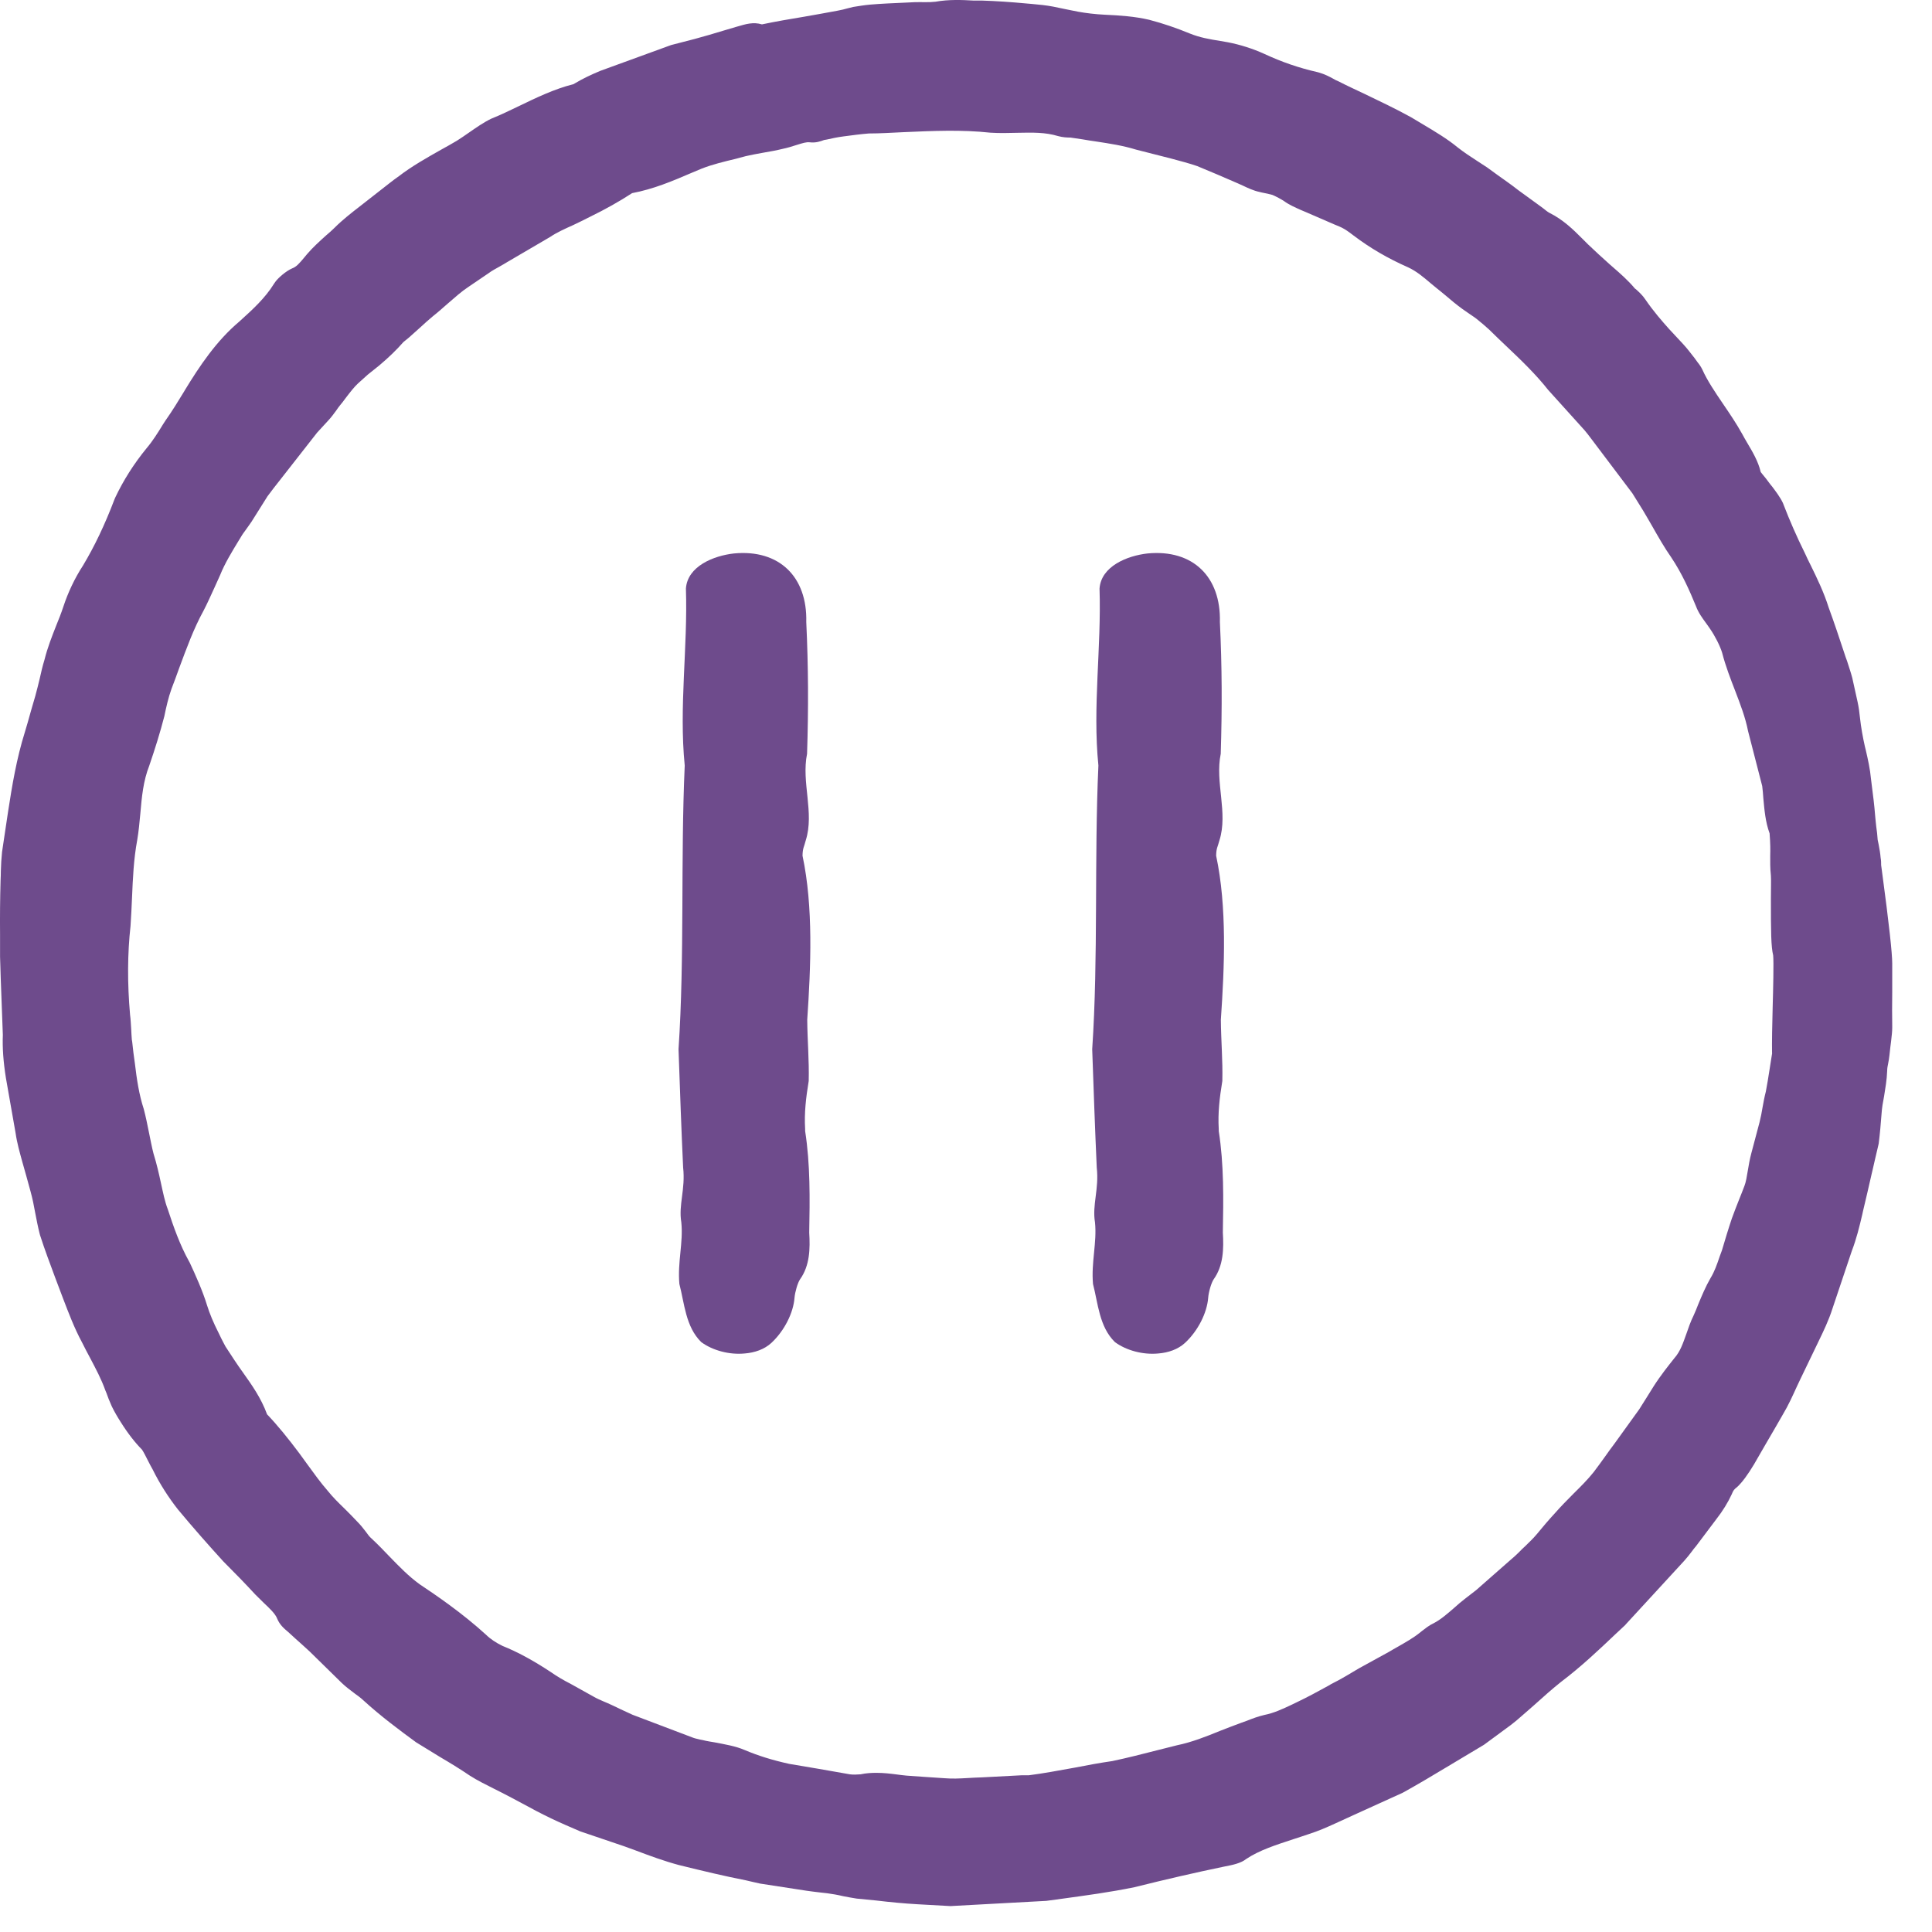
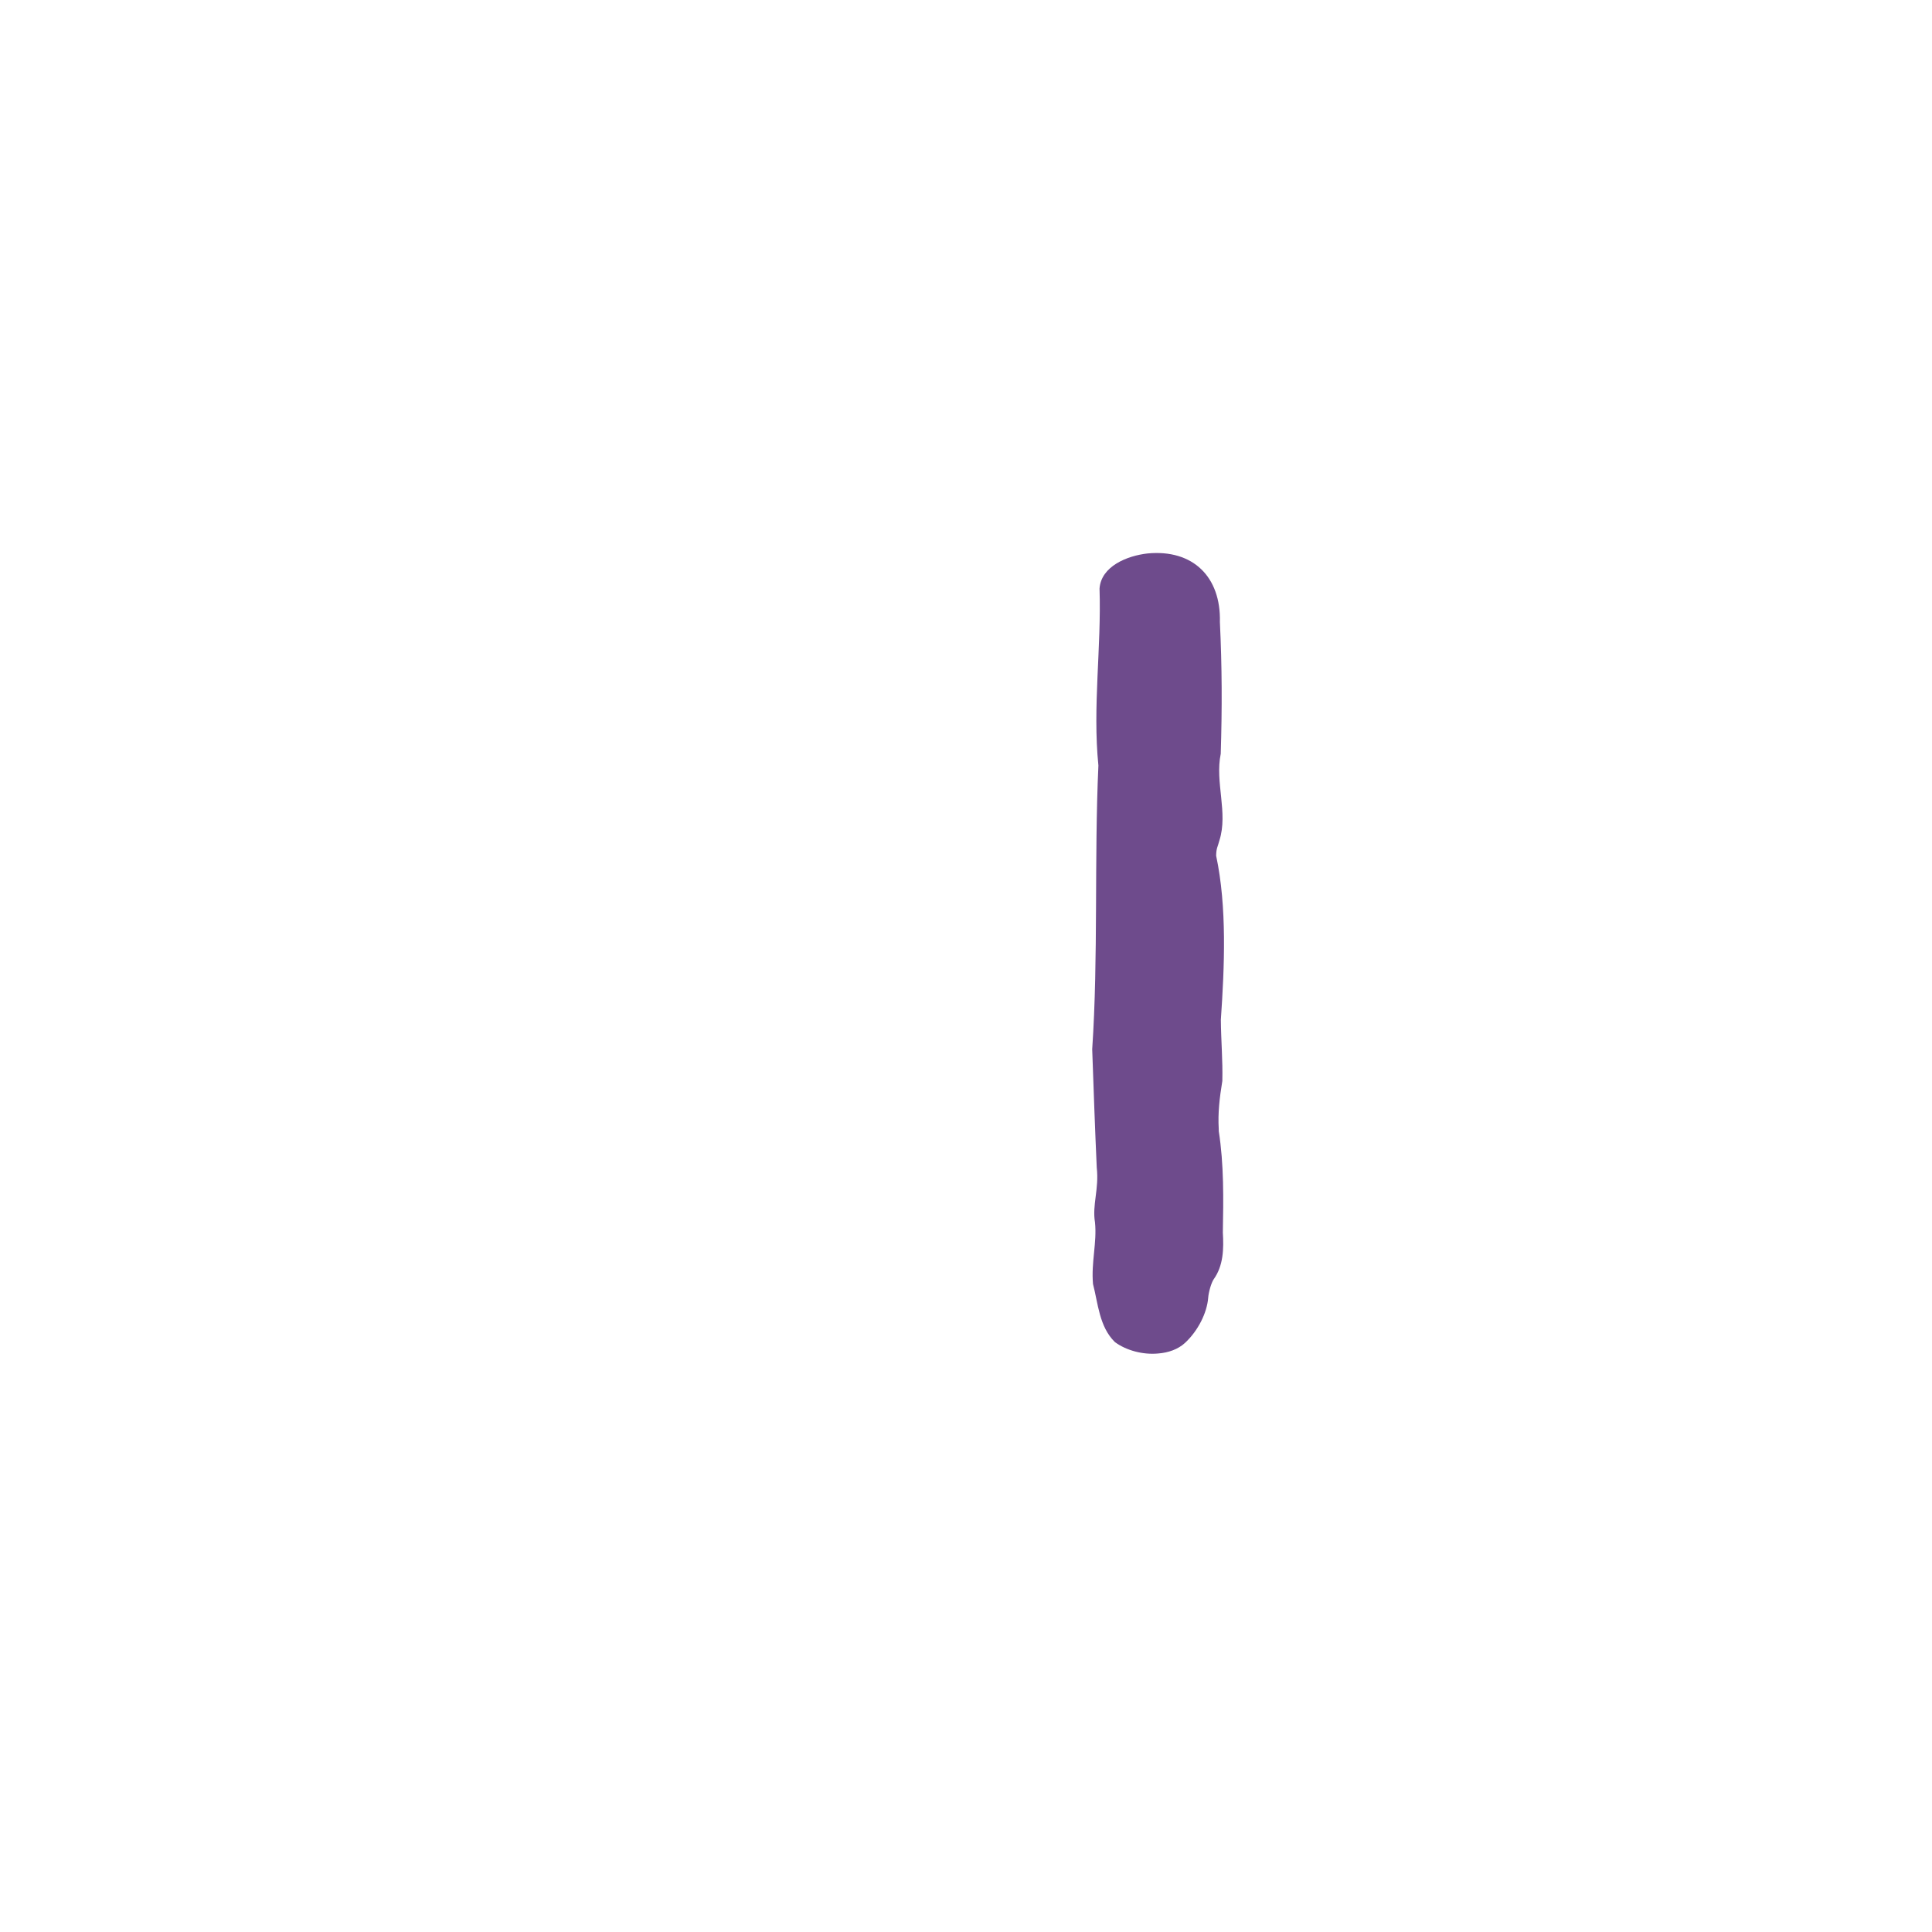
<svg xmlns="http://www.w3.org/2000/svg" width="34" height="34" viewBox="0 0 34 34" fill="none">
-   <path d="M14.241 21.692C14.258 21.976 14.252 22.272 14.08 22.513C14.037 22.576 13.991 22.737 13.982 22.84C13.962 23.104 13.804 23.42 13.575 23.633C13.451 23.747 13.282 23.805 13.104 23.819C12.834 23.845 12.538 23.765 12.34 23.618C12.065 23.348 12.045 22.935 11.956 22.596C11.921 22.212 12.027 21.867 11.99 21.511C11.938 21.201 12.065 20.929 12.022 20.547C11.99 19.872 11.967 19.192 11.941 18.466C12.05 16.838 11.976 15.116 12.05 13.472C11.947 12.438 12.105 11.402 12.071 10.357C12.099 9.964 12.559 9.78 12.915 9.74C13.715 9.663 14.209 10.153 14.189 10.946C14.226 11.738 14.229 12.461 14.203 13.265C14.1 13.77 14.335 14.301 14.18 14.789C14.149 14.912 14.126 14.921 14.123 15.059C14.315 15.963 14.269 17.014 14.206 17.946C14.209 18.317 14.241 18.658 14.232 19.023C14.183 19.324 14.152 19.585 14.169 19.869V19.904C14.261 20.495 14.252 21.098 14.241 21.692Z" fill="#6E4B8C" />
  <path d="M21.52 21.692C21.537 21.976 21.531 22.272 21.359 22.513C21.316 22.576 21.27 22.737 21.262 22.84C21.241 23.104 21.084 23.42 20.854 23.633C20.73 23.747 20.561 23.805 20.383 23.819C20.113 23.845 19.818 23.765 19.62 23.618C19.344 23.348 19.324 22.935 19.235 22.596C19.201 22.212 19.307 21.867 19.27 21.511C19.218 21.201 19.344 20.929 19.301 20.547C19.27 19.872 19.247 19.192 19.221 18.466C19.33 16.838 19.255 15.116 19.33 13.472C19.226 12.438 19.384 11.402 19.35 10.357C19.379 9.964 19.838 9.78 20.194 9.74C20.995 9.663 21.488 10.153 21.468 10.946C21.506 11.738 21.508 12.461 21.483 13.265C21.379 13.77 21.615 14.301 21.46 14.789C21.428 14.912 21.405 14.921 21.402 15.059C21.595 15.963 21.549 17.014 21.485 17.946C21.488 18.317 21.52 18.658 21.511 19.023C21.462 19.324 21.431 19.585 21.448 19.869V19.904C21.54 20.495 21.531 21.098 21.52 21.692Z" fill="#6E4B8C" />
-   <path d="M33.3 16.956C33.3 16.781 33.248 16.287 33.116 15.306L33.105 15.225C33.105 15.185 33.105 15.142 33.096 15.096C33.09 15.019 33.076 14.941 33.062 14.867C33.053 14.829 33.047 14.798 33.044 14.78C33.039 14.697 33.03 14.623 33.019 14.548C33.013 14.485 33.004 14.419 32.999 14.35C32.984 14.158 32.964 14.005 32.941 13.827L32.927 13.713C32.91 13.529 32.872 13.362 32.835 13.202L32.818 13.133C32.783 12.975 32.752 12.809 32.732 12.628C32.723 12.541 32.712 12.45 32.691 12.355L32.597 11.93C32.571 11.83 32.536 11.732 32.505 11.632C32.488 11.589 32.473 11.543 32.456 11.491C32.367 11.221 32.275 10.946 32.181 10.69C32.097 10.423 31.98 10.182 31.865 9.947C31.83 9.881 31.799 9.812 31.764 9.737C31.612 9.43 31.492 9.152 31.388 8.882L31.377 8.853C31.325 8.744 31.251 8.649 31.187 8.563C31.167 8.54 31.147 8.514 31.13 8.491C31.101 8.448 31.058 8.397 31.018 8.348C31.007 8.334 30.995 8.319 30.986 8.308C30.941 8.115 30.837 7.943 30.745 7.788C30.717 7.739 30.688 7.691 30.659 7.636C30.556 7.45 30.438 7.277 30.323 7.108C30.18 6.898 30.045 6.697 29.959 6.505L29.936 6.462C29.922 6.436 29.896 6.402 29.873 6.373L29.821 6.301C29.755 6.218 29.692 6.132 29.62 6.055C29.537 5.966 29.457 5.879 29.376 5.793C29.253 5.656 29.095 5.475 28.954 5.268C28.908 5.199 28.851 5.147 28.805 5.104C28.791 5.09 28.773 5.079 28.773 5.079C28.65 4.932 28.515 4.815 28.383 4.7L28.337 4.66C28.208 4.545 28.076 4.424 27.947 4.301C27.912 4.266 27.875 4.229 27.841 4.195C27.686 4.04 27.511 3.867 27.264 3.744C27.232 3.727 27.195 3.695 27.155 3.664C27.12 3.638 27.089 3.615 27.057 3.592L26.721 3.348C26.601 3.253 26.48 3.17 26.36 3.084L26.17 2.946C26.11 2.906 26.049 2.868 25.989 2.828C25.869 2.751 25.757 2.676 25.651 2.593C25.473 2.446 25.257 2.317 25.051 2.194C24.985 2.154 24.919 2.114 24.83 2.062C24.56 1.913 24.284 1.783 24.017 1.654C23.868 1.583 23.716 1.514 23.552 1.43C23.521 1.419 23.492 1.402 23.46 1.384C23.392 1.347 23.308 1.304 23.216 1.278L23.188 1.27C22.858 1.195 22.559 1.092 22.249 0.948C22.054 0.859 21.824 0.785 21.609 0.744L21.477 0.721C21.282 0.69 21.115 0.661 20.937 0.589C20.702 0.492 20.464 0.411 20.223 0.348C19.964 0.288 19.706 0.271 19.442 0.259C19.278 0.251 19.109 0.231 18.968 0.205C18.828 0.176 18.687 0.15 18.532 0.116C18.409 0.093 18.288 0.081 18.165 0.07L18.061 0.061C17.783 0.035 17.53 0.018 17.281 0.01H17.134C16.927 -0.002 16.692 -0.011 16.465 0.03C16.351 0.044 16.224 0.035 16.104 0.038L15.914 0.047C15.713 0.056 15.512 0.064 15.314 0.081C15.211 0.09 15.114 0.107 15.016 0.122L14.915 0.147C14.861 0.162 14.809 0.176 14.74 0.188C14.545 0.225 14.35 0.259 14.152 0.294C13.908 0.334 13.658 0.377 13.409 0.429C13.254 0.383 13.127 0.423 12.969 0.469L12.745 0.535C12.568 0.589 12.392 0.641 12.22 0.687L11.81 0.793L10.564 1.247C10.398 1.316 10.251 1.387 10.136 1.456L10.09 1.482C9.757 1.565 9.436 1.72 9.126 1.87C8.971 1.944 8.819 2.019 8.647 2.088C8.509 2.154 8.377 2.248 8.248 2.337C8.176 2.386 8.104 2.438 8.038 2.478C7.946 2.533 7.854 2.584 7.765 2.633C7.51 2.777 7.246 2.926 7.019 3.101C6.962 3.141 6.904 3.184 6.85 3.227L6.336 3.629C6.184 3.747 6.029 3.867 5.888 4.008C5.842 4.054 5.793 4.097 5.742 4.14C5.624 4.246 5.504 4.355 5.403 4.473L5.36 4.525C5.26 4.645 5.216 4.694 5.142 4.723C5.03 4.771 4.904 4.886 4.855 4.947L4.823 4.992C4.665 5.248 4.45 5.443 4.209 5.661C3.807 6 3.512 6.442 3.253 6.867L3.236 6.896C3.133 7.065 3.035 7.226 2.912 7.401L2.866 7.472C2.774 7.622 2.688 7.76 2.579 7.889C2.358 8.159 2.174 8.448 2.028 8.756L2.016 8.784C1.844 9.238 1.66 9.62 1.462 9.95C1.313 10.179 1.195 10.432 1.115 10.676C1.077 10.791 1.034 10.9 0.988 11.012C0.914 11.201 0.836 11.396 0.782 11.614C0.75 11.718 0.724 11.827 0.699 11.942C0.676 12.039 0.65 12.143 0.621 12.249C0.575 12.404 0.529 12.565 0.486 12.72L0.437 12.886C0.291 13.351 0.213 13.825 0.142 14.284L0.036 14.993C0.024 15.105 0.018 15.217 0.015 15.326C0.015 15.38 0.013 15.432 0.01 15.498C0.001 15.817 -0.002 16.135 0.001 16.442V16.838C0.004 16.959 0.01 17.079 0.013 17.223L0.05 18.213C0.041 18.44 0.058 18.681 0.104 18.971C0.162 19.296 0.219 19.623 0.274 19.938C0.3 20.119 0.348 20.283 0.391 20.441L0.463 20.696C0.489 20.788 0.515 20.883 0.538 20.969C0.572 21.092 0.598 21.221 0.621 21.351C0.644 21.471 0.667 21.589 0.696 21.704L0.704 21.735C0.785 21.988 0.879 22.235 0.968 22.476L1.109 22.849C1.207 23.104 1.307 23.371 1.442 23.621C1.488 23.716 1.54 23.811 1.588 23.902C1.686 24.089 1.781 24.264 1.855 24.471L1.873 24.514C1.898 24.585 1.924 24.654 1.967 24.749C2.013 24.844 2.065 24.933 2.122 25.022C2.251 25.229 2.381 25.392 2.498 25.51C2.521 25.541 2.576 25.648 2.607 25.711C2.636 25.768 2.665 25.823 2.685 25.857C2.811 26.113 2.966 26.354 3.133 26.566C3.4 26.887 3.672 27.195 3.928 27.476C4.152 27.7 4.33 27.884 4.493 28.061C4.542 28.11 4.594 28.162 4.645 28.211C4.737 28.297 4.849 28.403 4.878 28.486C4.924 28.595 4.995 28.656 5.07 28.719L5.199 28.837C5.285 28.914 5.372 28.991 5.449 29.063L6.014 29.617C6.083 29.683 6.164 29.744 6.244 29.804C6.296 29.841 6.345 29.876 6.399 29.927C6.698 30.2 7.025 30.444 7.323 30.662C7.461 30.748 7.599 30.831 7.74 30.918C7.915 31.021 8.09 31.127 8.268 31.248C8.403 31.334 8.543 31.403 8.678 31.471L8.833 31.549C8.951 31.609 9.069 31.672 9.186 31.735C9.353 31.827 9.522 31.916 9.697 32C9.864 32.08 10.039 32.155 10.211 32.229L10.771 32.419C10.914 32.465 11.055 32.516 11.195 32.568C11.431 32.657 11.678 32.749 11.945 32.821C12.387 32.93 12.76 33.019 13.124 33.09L13.248 33.119C13.291 33.128 13.334 33.139 13.377 33.148L14.195 33.274C14.27 33.285 14.347 33.294 14.422 33.303C14.511 33.311 14.6 33.323 14.697 33.34C14.743 33.349 14.789 33.357 14.835 33.369C14.91 33.383 14.981 33.398 15.076 33.412L15.424 33.446C15.665 33.475 15.906 33.498 16.152 33.512L16.727 33.544L18.414 33.452L18.687 33.415C19.106 33.357 19.537 33.3 19.967 33.211C20.544 33.067 21.035 32.955 21.514 32.855L21.557 32.846C21.687 32.821 21.836 32.792 21.933 32.714C22.16 32.562 22.453 32.468 22.76 32.367C22.858 32.335 22.955 32.304 23.038 32.275C23.199 32.224 23.351 32.157 23.489 32.094L23.885 31.913C24.152 31.793 24.416 31.672 24.68 31.552L24.712 31.535C24.959 31.397 25.203 31.253 25.444 31.107L26.116 30.705L26.583 30.361C26.652 30.309 26.718 30.254 26.781 30.197C26.813 30.168 26.848 30.14 26.89 30.102L26.994 30.011C27.16 29.861 27.332 29.709 27.47 29.6C27.823 29.333 28.133 29.04 28.432 28.756L28.598 28.601L28.621 28.575C28.762 28.423 28.903 28.268 29.046 28.113L29.64 27.467C29.689 27.413 29.732 27.358 29.775 27.301C29.795 27.272 29.818 27.244 29.85 27.206L30.206 26.733C30.312 26.598 30.41 26.44 30.473 26.302C30.51 26.216 30.513 26.216 30.573 26.167C30.659 26.087 30.757 25.955 30.869 25.768C30.992 25.553 31.121 25.332 31.248 25.114L31.374 24.895C31.474 24.729 31.549 24.56 31.624 24.396C31.667 24.307 31.707 24.218 31.753 24.126L32.003 23.607C32.092 23.423 32.183 23.234 32.247 23.033C32.361 22.691 32.479 22.341 32.588 22.017C32.671 21.801 32.723 21.586 32.772 21.377L32.786 21.313C32.838 21.095 32.889 20.877 32.938 20.659L32.953 20.596C32.984 20.455 33.019 20.312 33.053 20.165L33.062 20.125C33.085 19.944 33.099 19.769 33.113 19.591C33.119 19.499 33.136 19.396 33.157 19.29C33.179 19.152 33.205 19.008 33.211 18.848C33.211 18.796 33.22 18.759 33.228 18.718C33.237 18.673 33.245 18.627 33.251 18.572C33.263 18.463 33.271 18.386 33.28 18.325C33.291 18.225 33.3 18.159 33.3 18.084V18.05C33.297 17.906 33.297 17.668 33.3 17.45C33.3 17.235 33.3 17.037 33.3 16.956ZM31.187 18.532C31.17 18.632 31.156 18.736 31.139 18.836C31.119 18.965 31.098 19.095 31.076 19.209C31.052 19.301 31.035 19.393 31.018 19.488C31.004 19.577 30.986 19.666 30.966 19.746L30.82 20.297C30.794 20.395 30.774 20.504 30.757 20.61C30.742 20.702 30.725 20.805 30.7 20.868C30.668 20.952 30.636 21.035 30.602 21.118C30.559 21.224 30.519 21.331 30.478 21.442C30.415 21.629 30.358 21.819 30.303 22.005L30.266 22.105C30.214 22.258 30.174 22.375 30.102 22.493C30.016 22.642 29.95 22.8 29.887 22.952C29.861 23.021 29.833 23.087 29.807 23.145C29.749 23.262 29.712 23.374 29.675 23.48C29.617 23.641 29.571 23.782 29.468 23.899C29.365 24.029 29.224 24.204 29.098 24.402C29.015 24.537 28.931 24.669 28.848 24.801L28.412 25.406C28.357 25.478 28.303 25.553 28.251 25.627C28.182 25.722 28.113 25.82 28.044 25.909C27.941 26.038 27.818 26.161 27.689 26.288C27.576 26.402 27.465 26.514 27.37 26.623C27.255 26.747 27.146 26.876 27.04 27.005C26.98 27.077 26.911 27.14 26.845 27.206C26.804 27.244 26.764 27.281 26.727 27.321C26.678 27.37 26.626 27.416 26.578 27.456L26.141 27.84C26.087 27.886 26.032 27.935 25.981 27.981L25.777 28.139C25.714 28.188 25.653 28.239 25.593 28.294C25.464 28.406 25.352 28.503 25.234 28.564C25.148 28.604 25.082 28.659 25.025 28.702L24.979 28.739C24.867 28.828 24.735 28.902 24.594 28.983C24.54 29.015 24.485 29.043 24.445 29.069L23.917 29.359C23.753 29.456 23.601 29.551 23.426 29.637L23.372 29.669C23.194 29.767 23.01 29.867 22.829 29.953L22.734 29.999C22.571 30.076 22.416 30.148 22.252 30.18C22.14 30.206 22.034 30.246 21.942 30.283C21.908 30.295 21.873 30.309 21.839 30.32C21.718 30.363 21.598 30.412 21.477 30.458C21.222 30.562 20.978 30.659 20.713 30.714L20.395 30.794C20.114 30.866 19.832 30.938 19.574 30.992C19.353 31.024 19.135 31.064 18.917 31.107C18.63 31.159 18.357 31.21 18.104 31.242H17.978L17.275 31.279C17.192 31.282 17.105 31.285 17.022 31.291C16.884 31.299 16.758 31.305 16.626 31.294C16.402 31.279 16.181 31.265 15.954 31.248C15.894 31.242 15.837 31.236 15.777 31.227C15.667 31.213 15.55 31.199 15.424 31.199C15.335 31.199 15.243 31.204 15.145 31.225C15.088 31.23 15.007 31.233 14.956 31.225C14.597 31.162 14.226 31.096 13.888 31.041C13.589 30.975 13.34 30.897 13.104 30.797C12.944 30.728 12.754 30.697 12.573 30.662C12.513 30.653 12.456 30.642 12.424 30.636C12.389 30.628 12.355 30.619 12.318 30.613C12.278 30.602 12.237 30.596 12.2 30.582L11.132 30.177C11.063 30.145 10.995 30.114 10.926 30.082C10.871 30.056 10.817 30.028 10.771 30.008C10.722 29.985 10.67 29.962 10.621 29.942C10.561 29.916 10.501 29.89 10.446 29.858L10.044 29.634C9.915 29.568 9.803 29.502 9.697 29.428C9.384 29.221 9.109 29.072 8.845 28.966C8.741 28.917 8.626 28.842 8.555 28.77C8.141 28.392 7.679 28.076 7.386 27.881C7.188 27.737 7.028 27.571 6.858 27.396C6.755 27.289 6.652 27.18 6.534 27.071C6.505 27.048 6.471 27.002 6.436 26.953C6.388 26.89 6.339 26.83 6.29 26.781C6.215 26.701 6.138 26.623 6.06 26.546C5.954 26.443 5.857 26.348 5.77 26.239C5.641 26.092 5.527 25.932 5.403 25.762L5.268 25.576C5.07 25.312 4.884 25.082 4.7 24.89C4.594 24.6 4.427 24.367 4.281 24.161C4.229 24.089 4.177 24.014 4.126 23.937L3.968 23.696C3.942 23.65 3.919 23.601 3.893 23.552L3.85 23.463C3.755 23.277 3.689 23.116 3.644 22.972C3.569 22.723 3.434 22.424 3.339 22.22L3.325 22.195C3.167 21.91 3.055 21.595 2.952 21.279C2.9 21.144 2.869 20.986 2.834 20.828C2.8 20.668 2.757 20.478 2.702 20.303C2.671 20.185 2.648 20.056 2.622 19.933C2.593 19.786 2.564 19.646 2.53 19.517C2.447 19.264 2.406 18.988 2.375 18.724C2.355 18.595 2.34 18.46 2.326 18.331L2.32 18.297C2.315 18.236 2.312 18.176 2.309 18.113C2.303 18.027 2.3 17.938 2.289 17.86C2.24 17.303 2.243 16.781 2.297 16.296C2.309 16.132 2.315 15.969 2.323 15.805C2.338 15.455 2.352 15.122 2.415 14.783C2.441 14.631 2.455 14.473 2.47 14.315C2.495 14.023 2.521 13.744 2.627 13.474C2.728 13.179 2.817 12.895 2.892 12.605C2.923 12.453 2.963 12.275 3.018 12.123C3.064 12.002 3.11 11.881 3.153 11.758C3.285 11.405 3.405 11.069 3.583 10.745C3.652 10.613 3.712 10.475 3.776 10.337L3.873 10.122C3.956 9.915 4.077 9.717 4.206 9.505L4.238 9.453C4.266 9.404 4.298 9.361 4.332 9.315C4.361 9.272 4.393 9.232 4.427 9.18L4.708 8.733C4.78 8.635 4.855 8.54 4.929 8.446L5.581 7.613L5.776 7.401C5.828 7.346 5.874 7.283 5.92 7.22C5.94 7.191 5.957 7.165 5.983 7.134C6.017 7.094 6.052 7.048 6.083 7.005C6.158 6.907 6.235 6.807 6.299 6.749L6.471 6.594L6.678 6.428C6.838 6.293 6.979 6.158 7.099 6.02C7.111 6.009 7.125 6 7.137 5.989C7.16 5.971 7.18 5.954 7.197 5.94C7.263 5.882 7.326 5.825 7.389 5.768C7.467 5.696 7.544 5.627 7.616 5.567C7.708 5.495 7.797 5.414 7.886 5.337C8.009 5.231 8.124 5.127 8.242 5.05L8.601 4.806C8.658 4.763 8.721 4.731 8.781 4.697C8.836 4.665 8.888 4.637 8.928 4.611L9.683 4.169C9.798 4.091 9.938 4.028 10.085 3.962C10.185 3.913 10.286 3.867 10.372 3.821C10.659 3.681 10.903 3.543 11.124 3.399C11.5 3.328 11.833 3.187 12.154 3.049L12.352 2.966C12.536 2.894 12.74 2.845 12.952 2.794L13.124 2.748C13.222 2.725 13.319 2.708 13.417 2.69C13.546 2.668 13.673 2.645 13.776 2.619C13.859 2.602 13.942 2.576 14.023 2.55C14.126 2.518 14.189 2.498 14.247 2.504C14.356 2.518 14.442 2.487 14.502 2.464L14.554 2.455C14.643 2.435 14.732 2.415 14.841 2.401C14.996 2.38 15.151 2.36 15.289 2.349C15.489 2.349 15.693 2.335 15.897 2.326C16.422 2.303 16.919 2.28 17.43 2.335C17.596 2.346 17.754 2.34 17.909 2.337C18.17 2.332 18.394 2.326 18.621 2.395C18.704 2.418 18.782 2.421 18.839 2.421L19.049 2.452C19.129 2.467 19.209 2.478 19.29 2.49C19.531 2.527 19.758 2.561 19.993 2.633L20.613 2.791C20.774 2.834 20.937 2.877 21.069 2.923C21.299 3.018 21.543 3.121 21.784 3.227C21.813 3.239 21.842 3.253 21.873 3.267C21.959 3.308 22.06 3.356 22.169 3.379L22.206 3.388C22.278 3.402 22.35 3.417 22.395 3.431C22.467 3.463 22.536 3.5 22.594 3.537C22.688 3.606 22.797 3.652 22.892 3.695L22.987 3.735C23.139 3.801 23.308 3.873 23.478 3.948C23.541 3.974 23.607 3.999 23.659 4.031C23.716 4.065 23.77 4.106 23.822 4.146C24.115 4.367 24.419 4.545 24.781 4.705C24.924 4.771 25.045 4.872 25.18 4.987C25.243 5.038 25.303 5.09 25.355 5.13L25.432 5.193C25.533 5.28 25.633 5.363 25.739 5.44C25.783 5.472 25.828 5.503 25.872 5.532C25.915 5.561 25.958 5.59 25.986 5.612C26.064 5.676 26.141 5.739 26.202 5.796C26.305 5.897 26.405 5.994 26.509 6.092C26.779 6.347 27.031 6.591 27.244 6.861L27.884 7.57C27.924 7.616 27.958 7.662 27.993 7.708L28.727 8.681L28.914 8.982C28.969 9.071 29.02 9.166 29.075 9.258C29.181 9.444 29.29 9.637 29.411 9.809C29.603 10.096 29.735 10.397 29.847 10.67C29.89 10.785 29.959 10.877 30.019 10.96C30.039 10.989 30.062 11.017 30.094 11.066C30.183 11.195 30.269 11.365 30.306 11.485C30.369 11.729 30.456 11.95 30.539 12.165C30.628 12.398 30.714 12.619 30.763 12.866L31.012 13.833C31.021 13.902 31.027 13.977 31.032 14.051C31.05 14.244 31.067 14.462 31.142 14.666C31.156 14.852 31.156 14.956 31.153 15.059C31.153 15.162 31.15 15.268 31.165 15.412C31.17 15.484 31.165 15.636 31.165 15.811C31.165 16.402 31.167 16.658 31.205 16.813C31.216 16.939 31.205 17.407 31.196 17.723C31.187 18.041 31.182 18.343 31.185 18.532H31.187Z" fill="#6E4B8C" />
</svg>